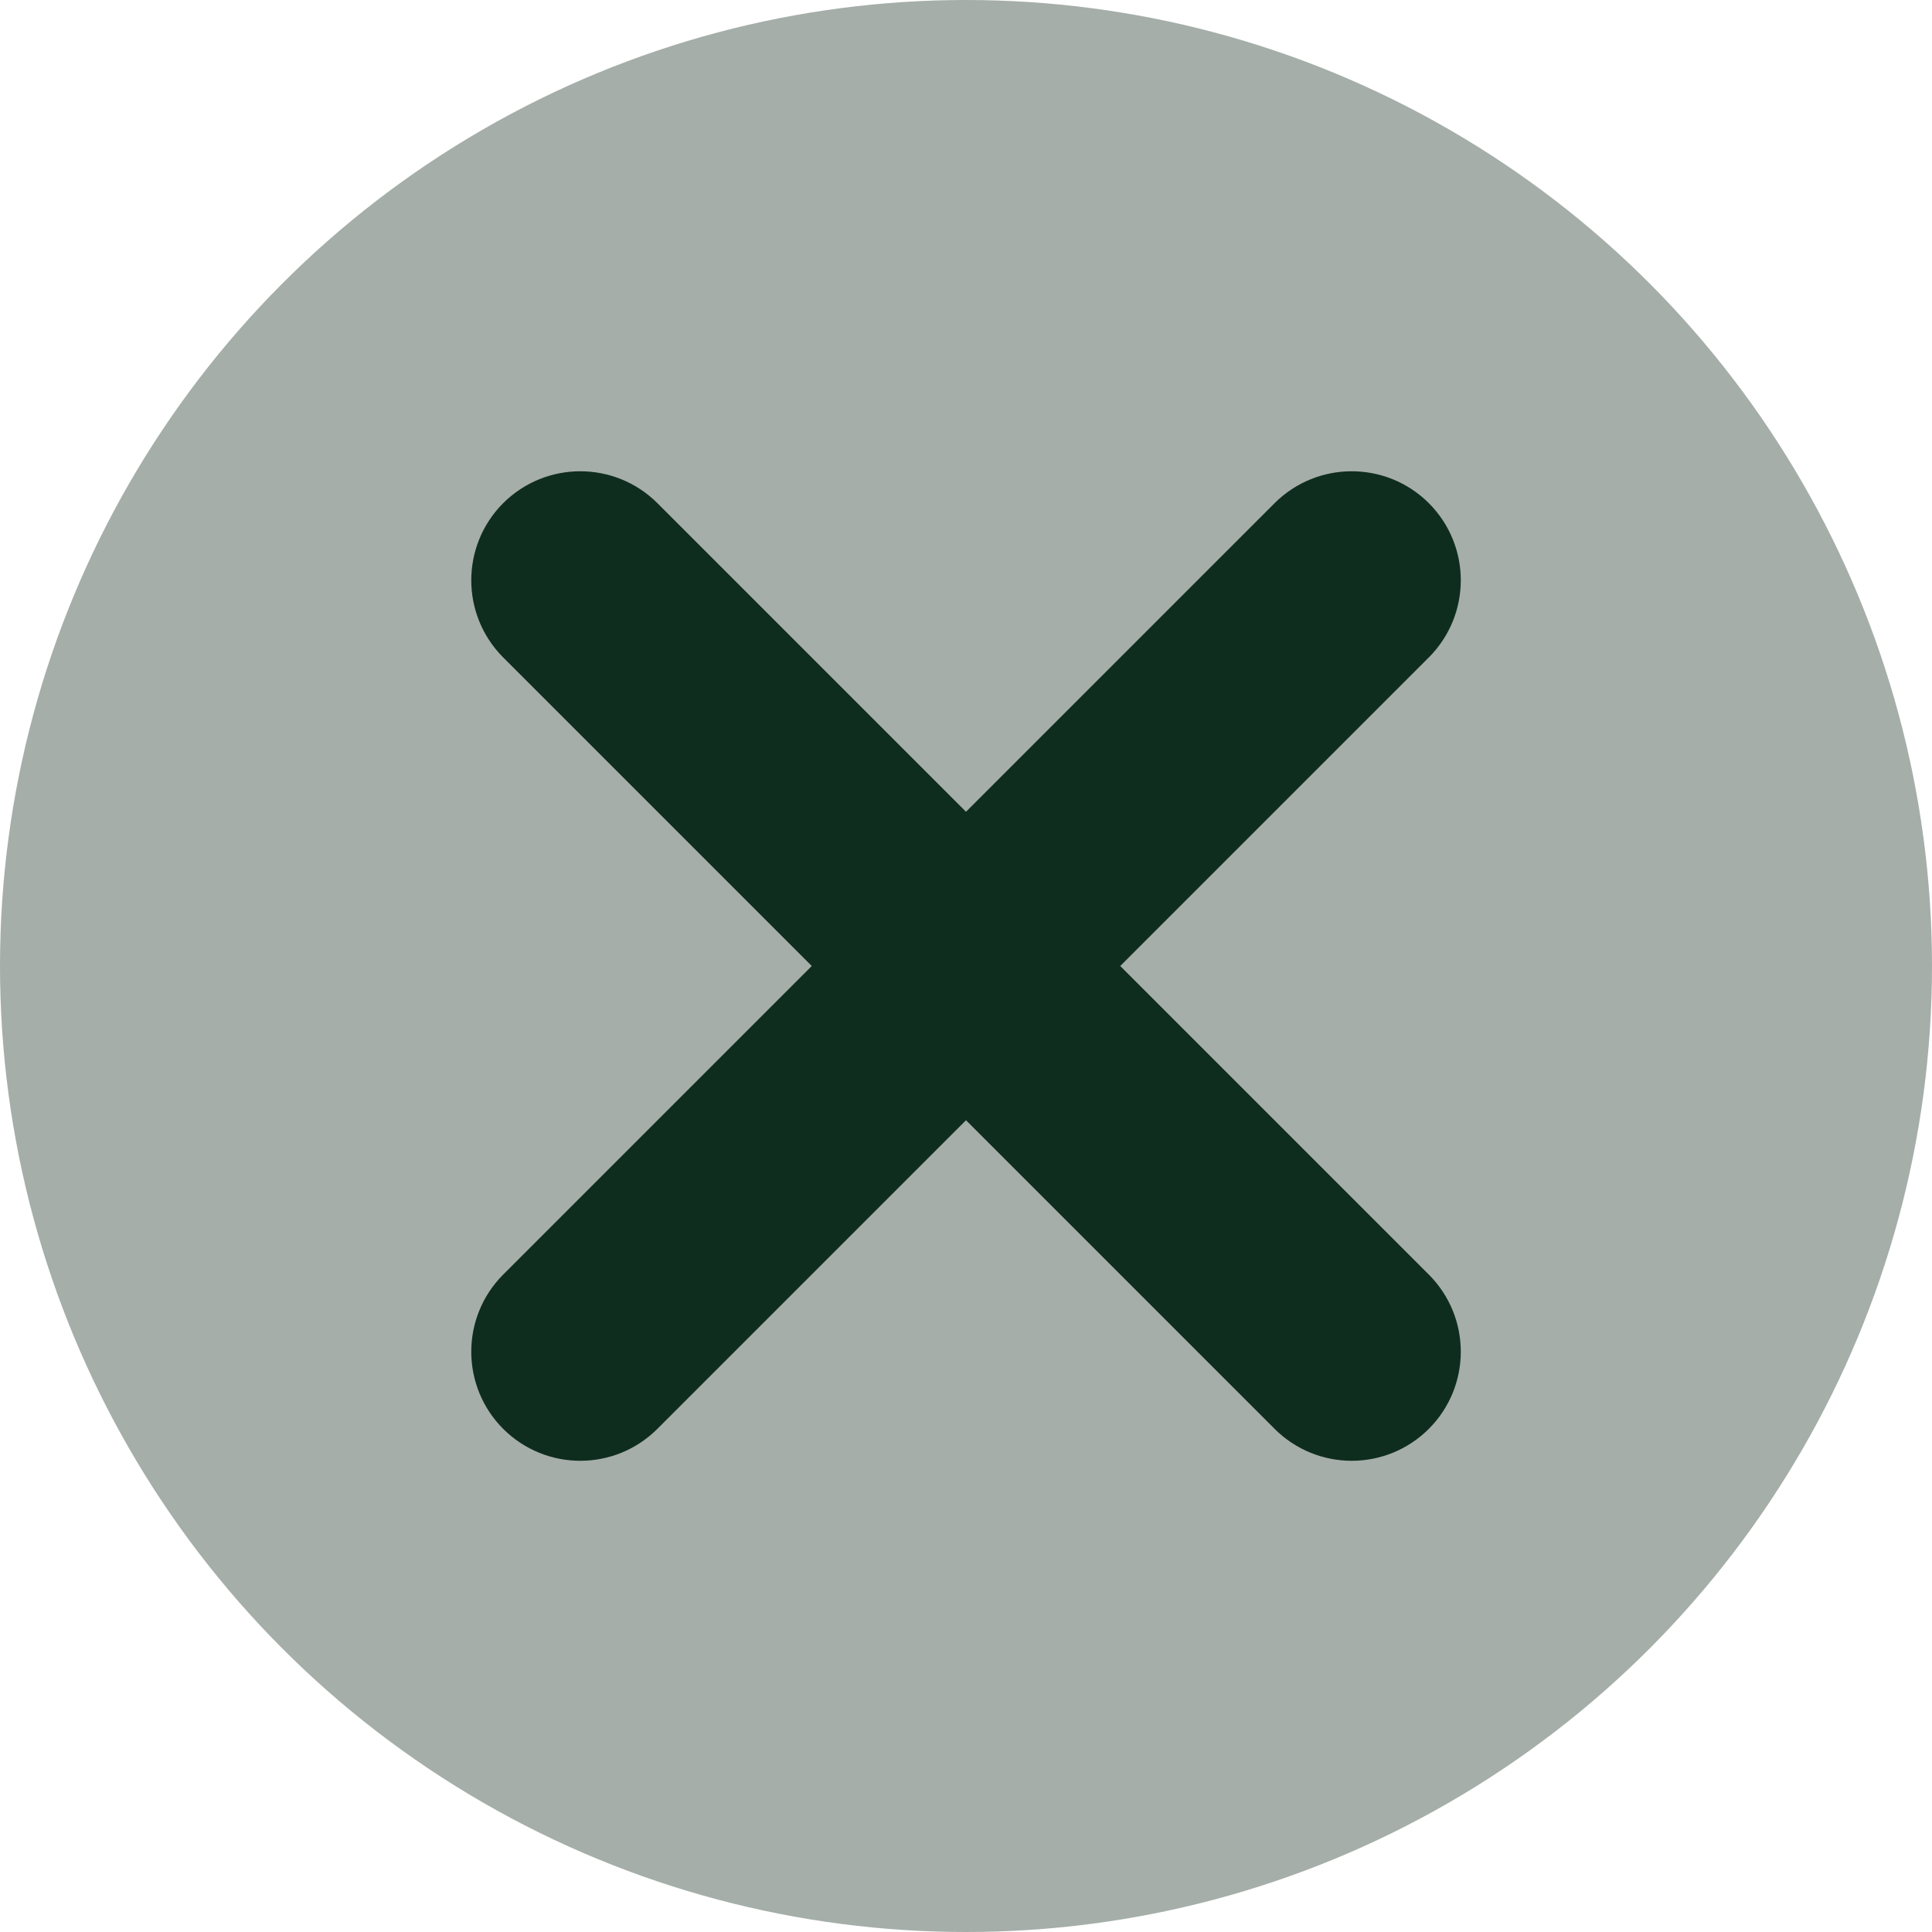
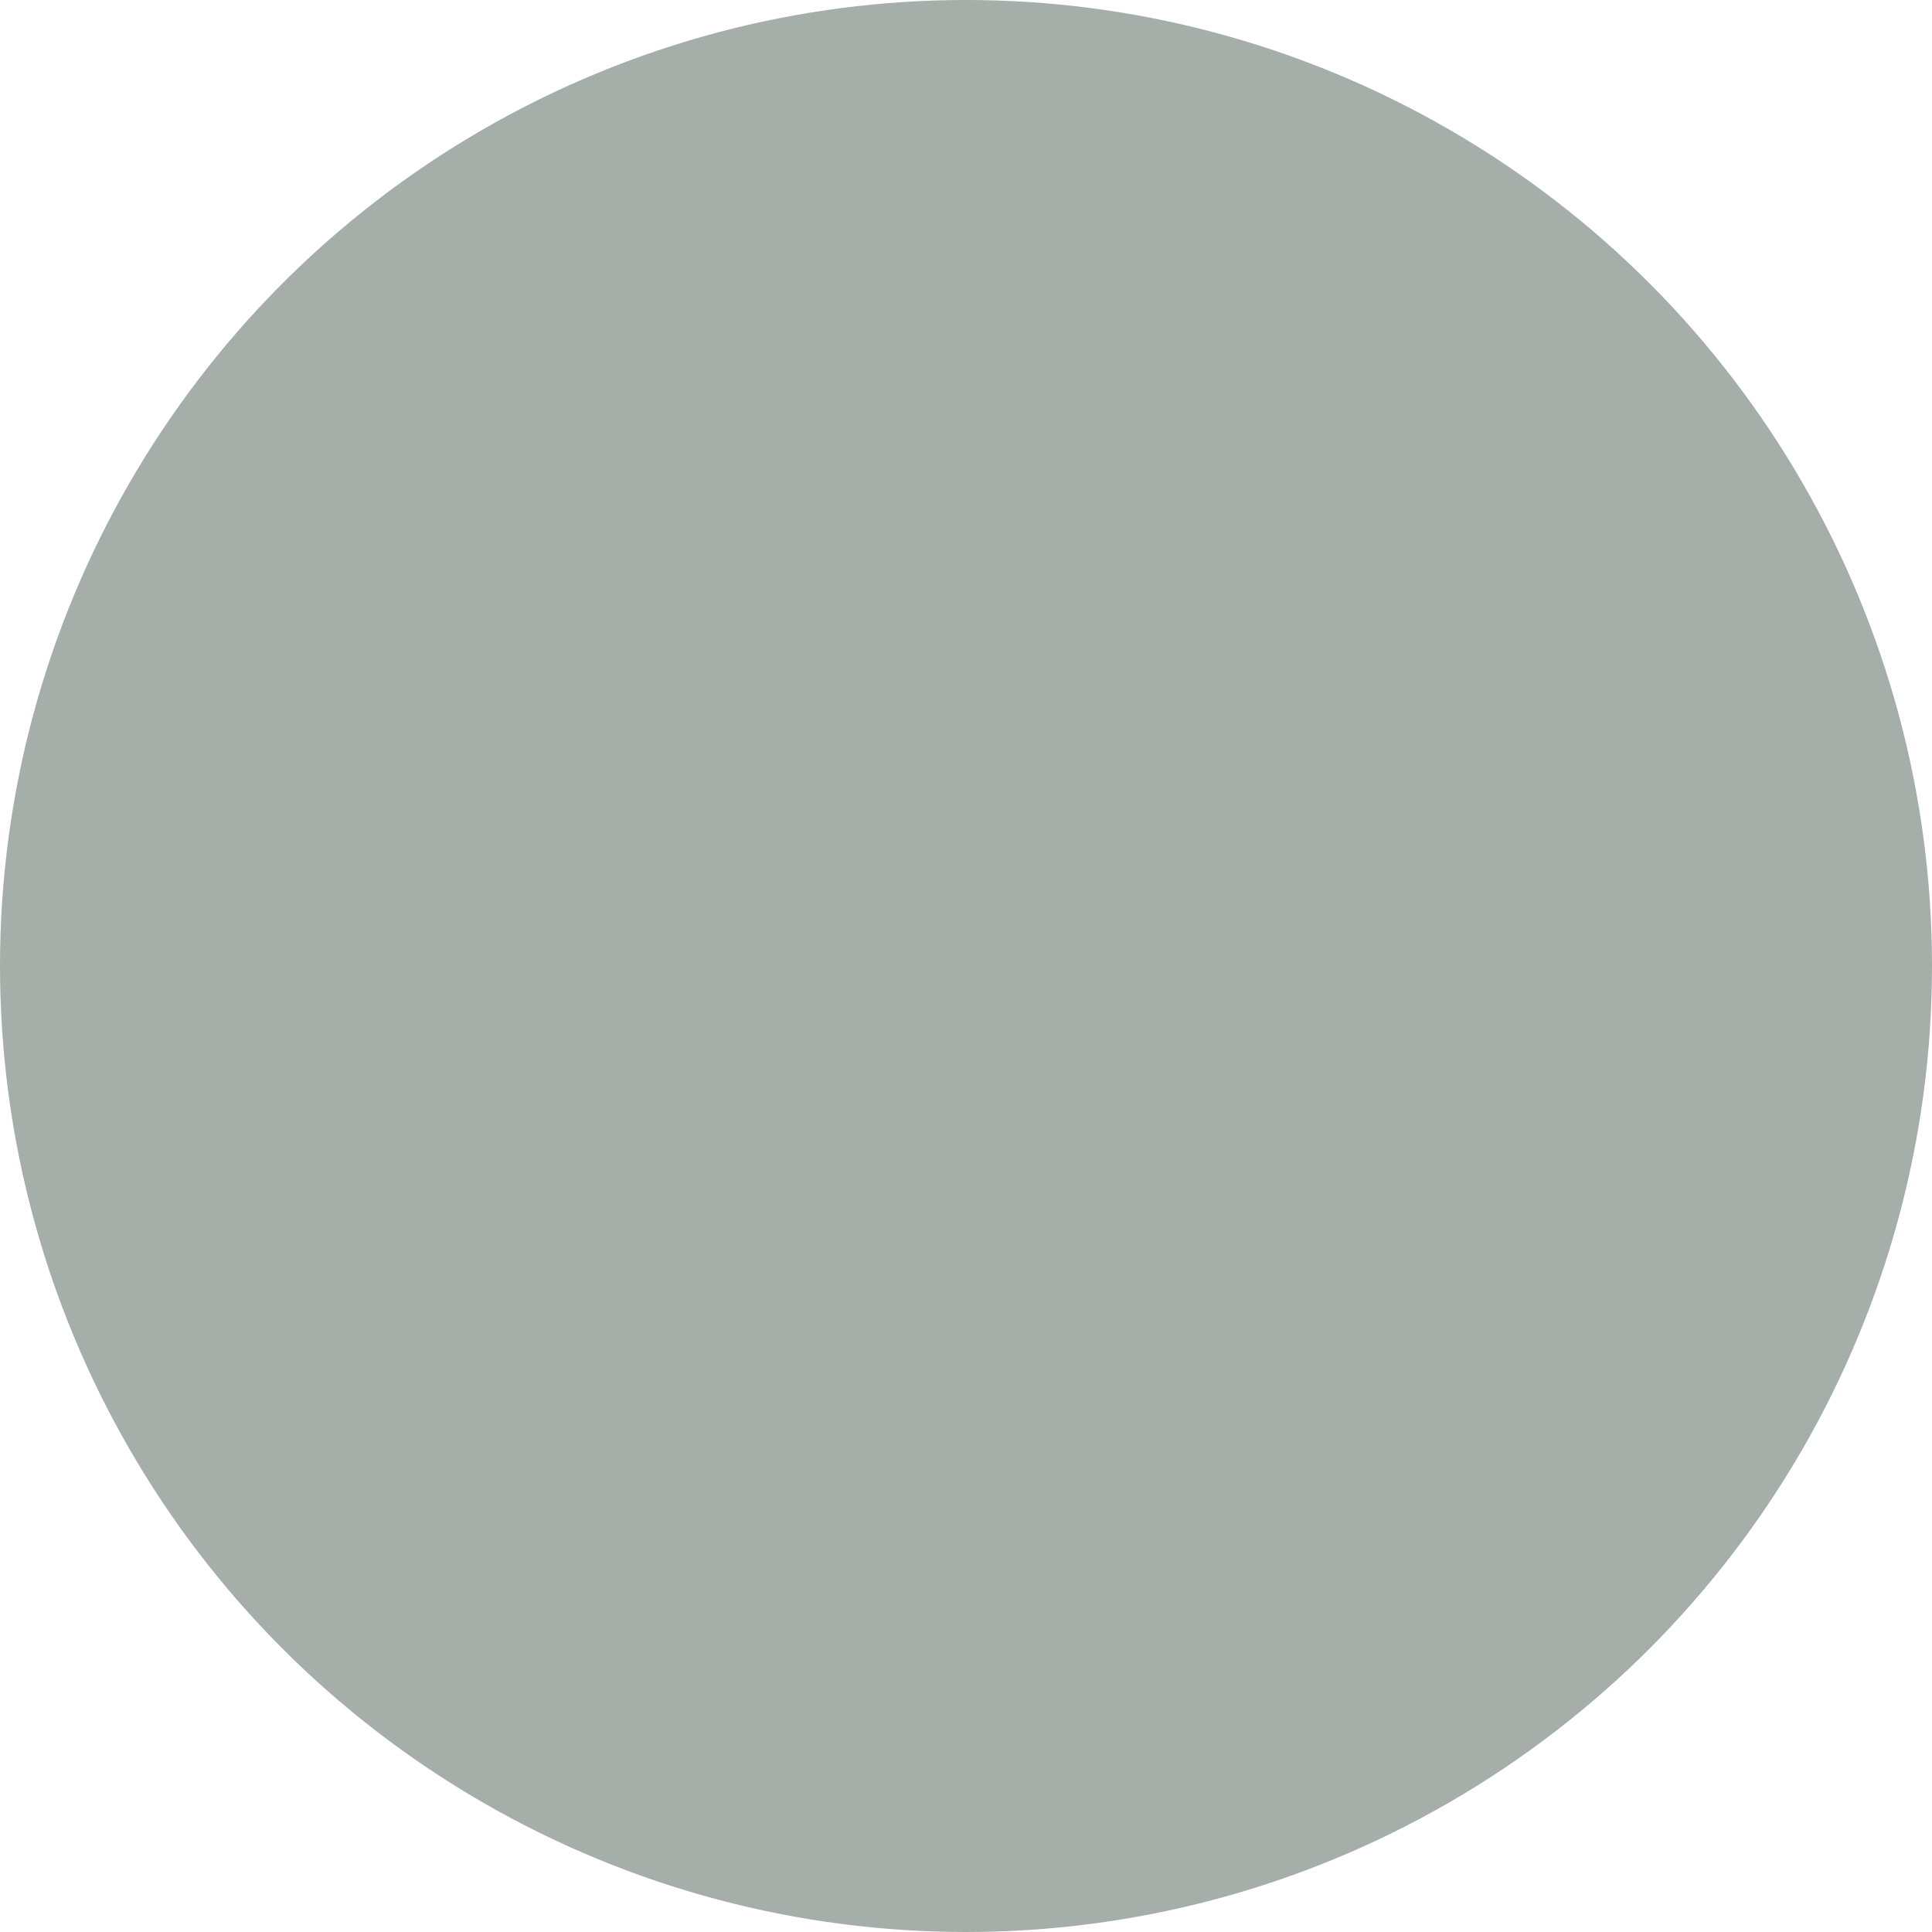
<svg xmlns="http://www.w3.org/2000/svg" width="24" height="24" viewBox="0 0 24 24" fill="none">
  <circle cx="12" cy="12" r="12" fill="#A5AEA9" />
-   <path d="M17.396 7.813C17.73 7.479 17.73 6.938 17.396 6.604C17.062 6.271 16.521 6.271 16.187 6.604L12 10.791L7.813 6.604C7.479 6.271 6.938 6.271 6.604 6.604C6.271 6.938 6.271 7.479 6.604 7.813L10.791 12L6.604 16.187C6.271 16.521 6.271 17.062 6.604 17.396C6.938 17.73 7.479 17.73 7.813 17.396L12 13.209L16.187 17.396C16.521 17.73 17.062 17.73 17.396 17.396C17.73 17.062 17.73 16.521 17.396 16.187L13.209 12L17.396 7.813Z" fill="#0F2D1F" stroke="#0F2D1F" />
</svg>